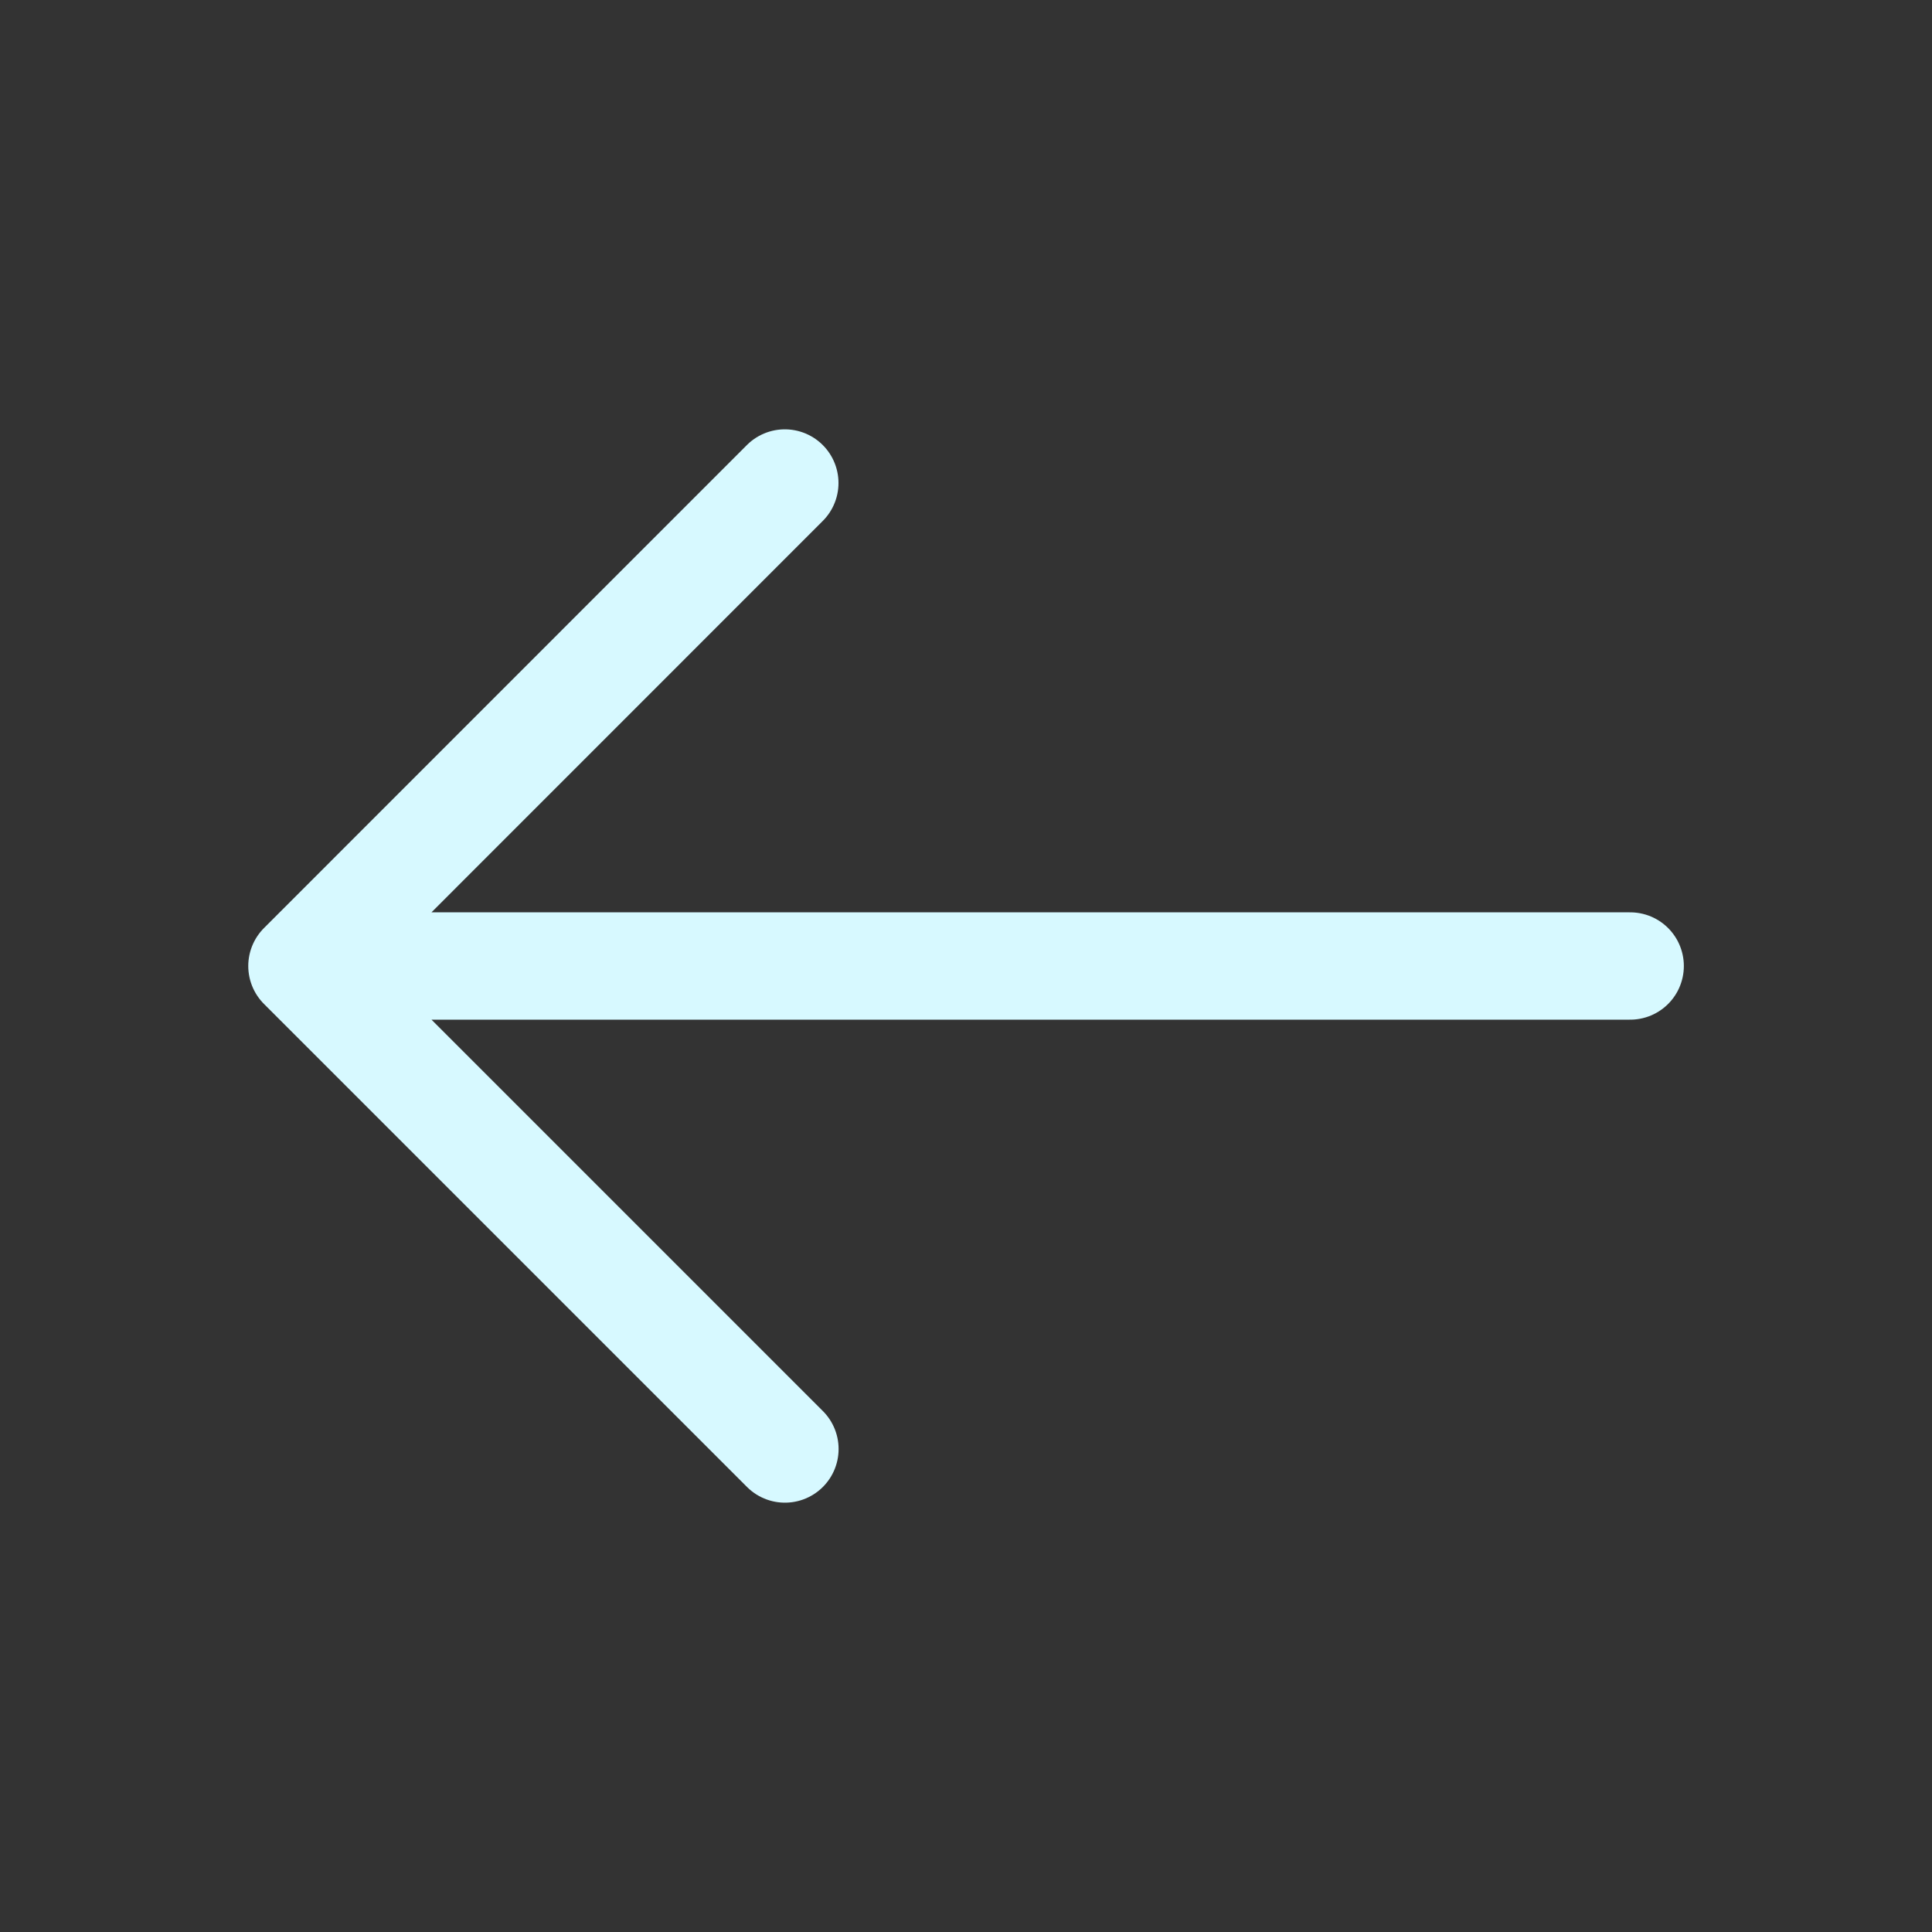
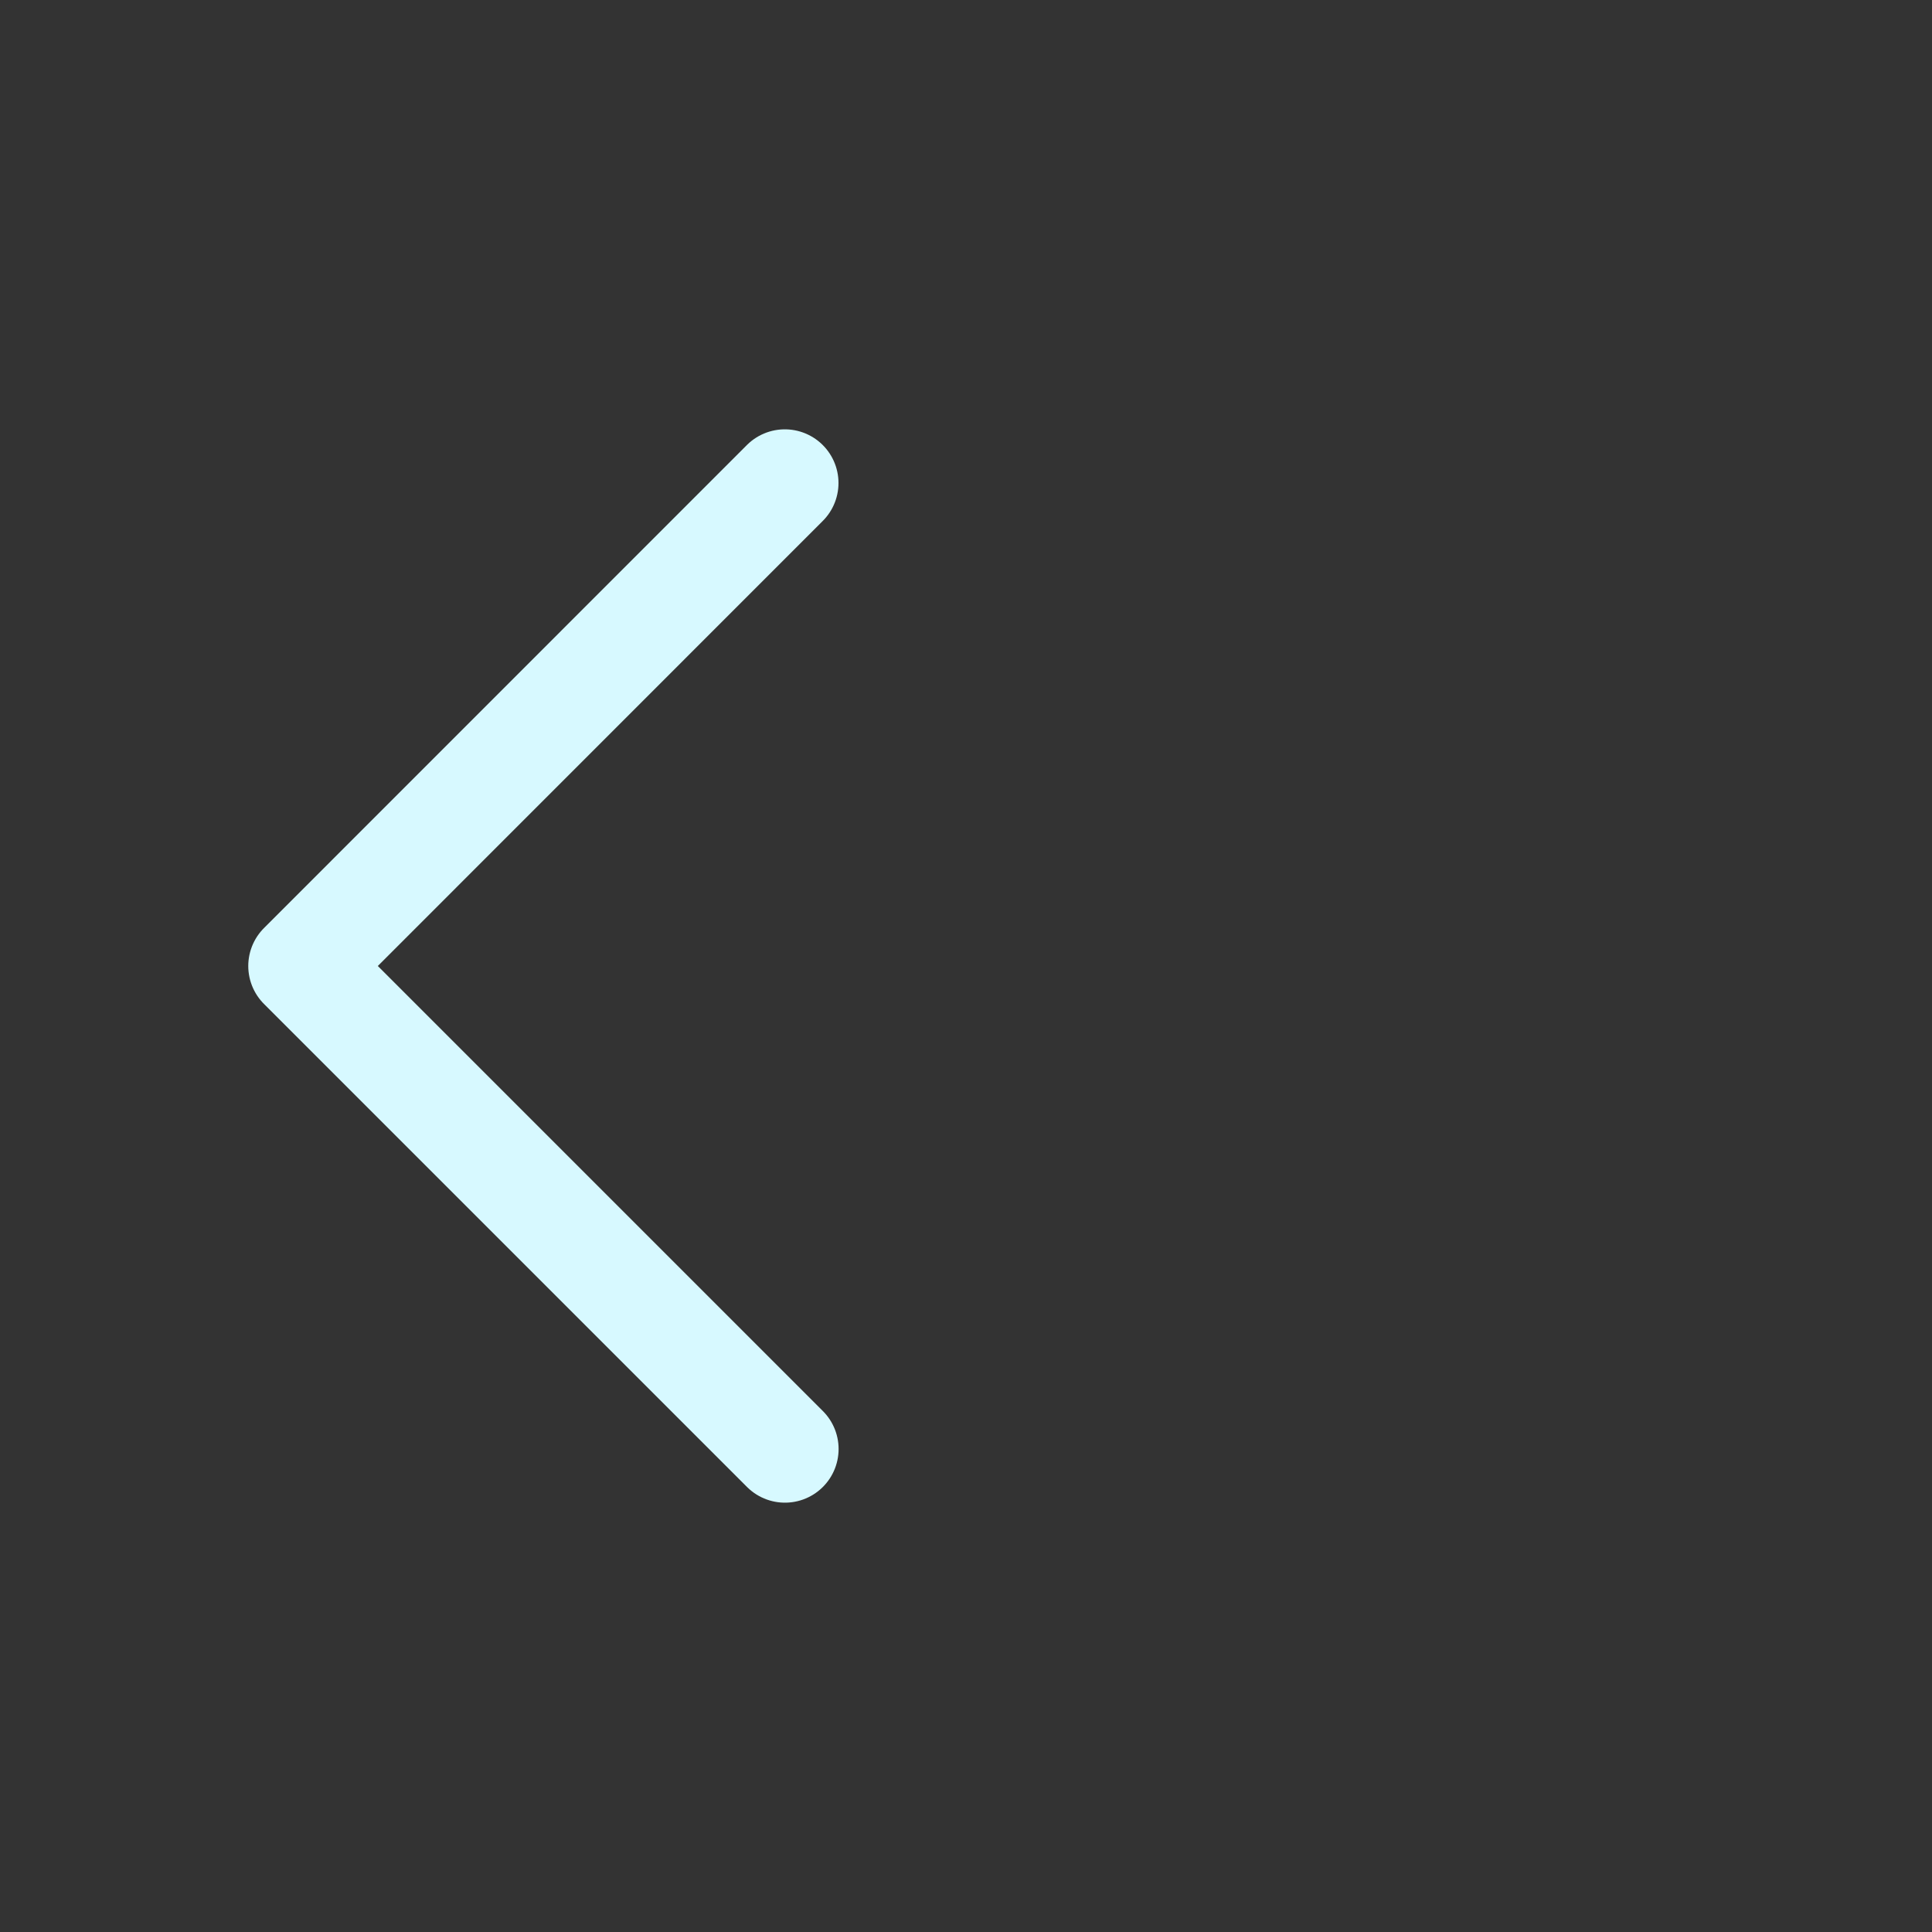
<svg xmlns="http://www.w3.org/2000/svg" width="18" height="18" viewBox="0 0 18 18" fill="none">
  <rect x="0" y="0" width="18" height="18" fill="#333333" stroke="none" />
-   <path d="M3.375 9h11.813M7.312 4.5 2.813 9l4.5 4.5" stroke="#D7F9FF" stroke-linecap="round" stroke-linejoin="round" />
+   <path d="M3.375 9M7.312 4.5 2.813 9l4.5 4.5" stroke="#D7F9FF" stroke-linecap="round" stroke-linejoin="round" />
</svg>